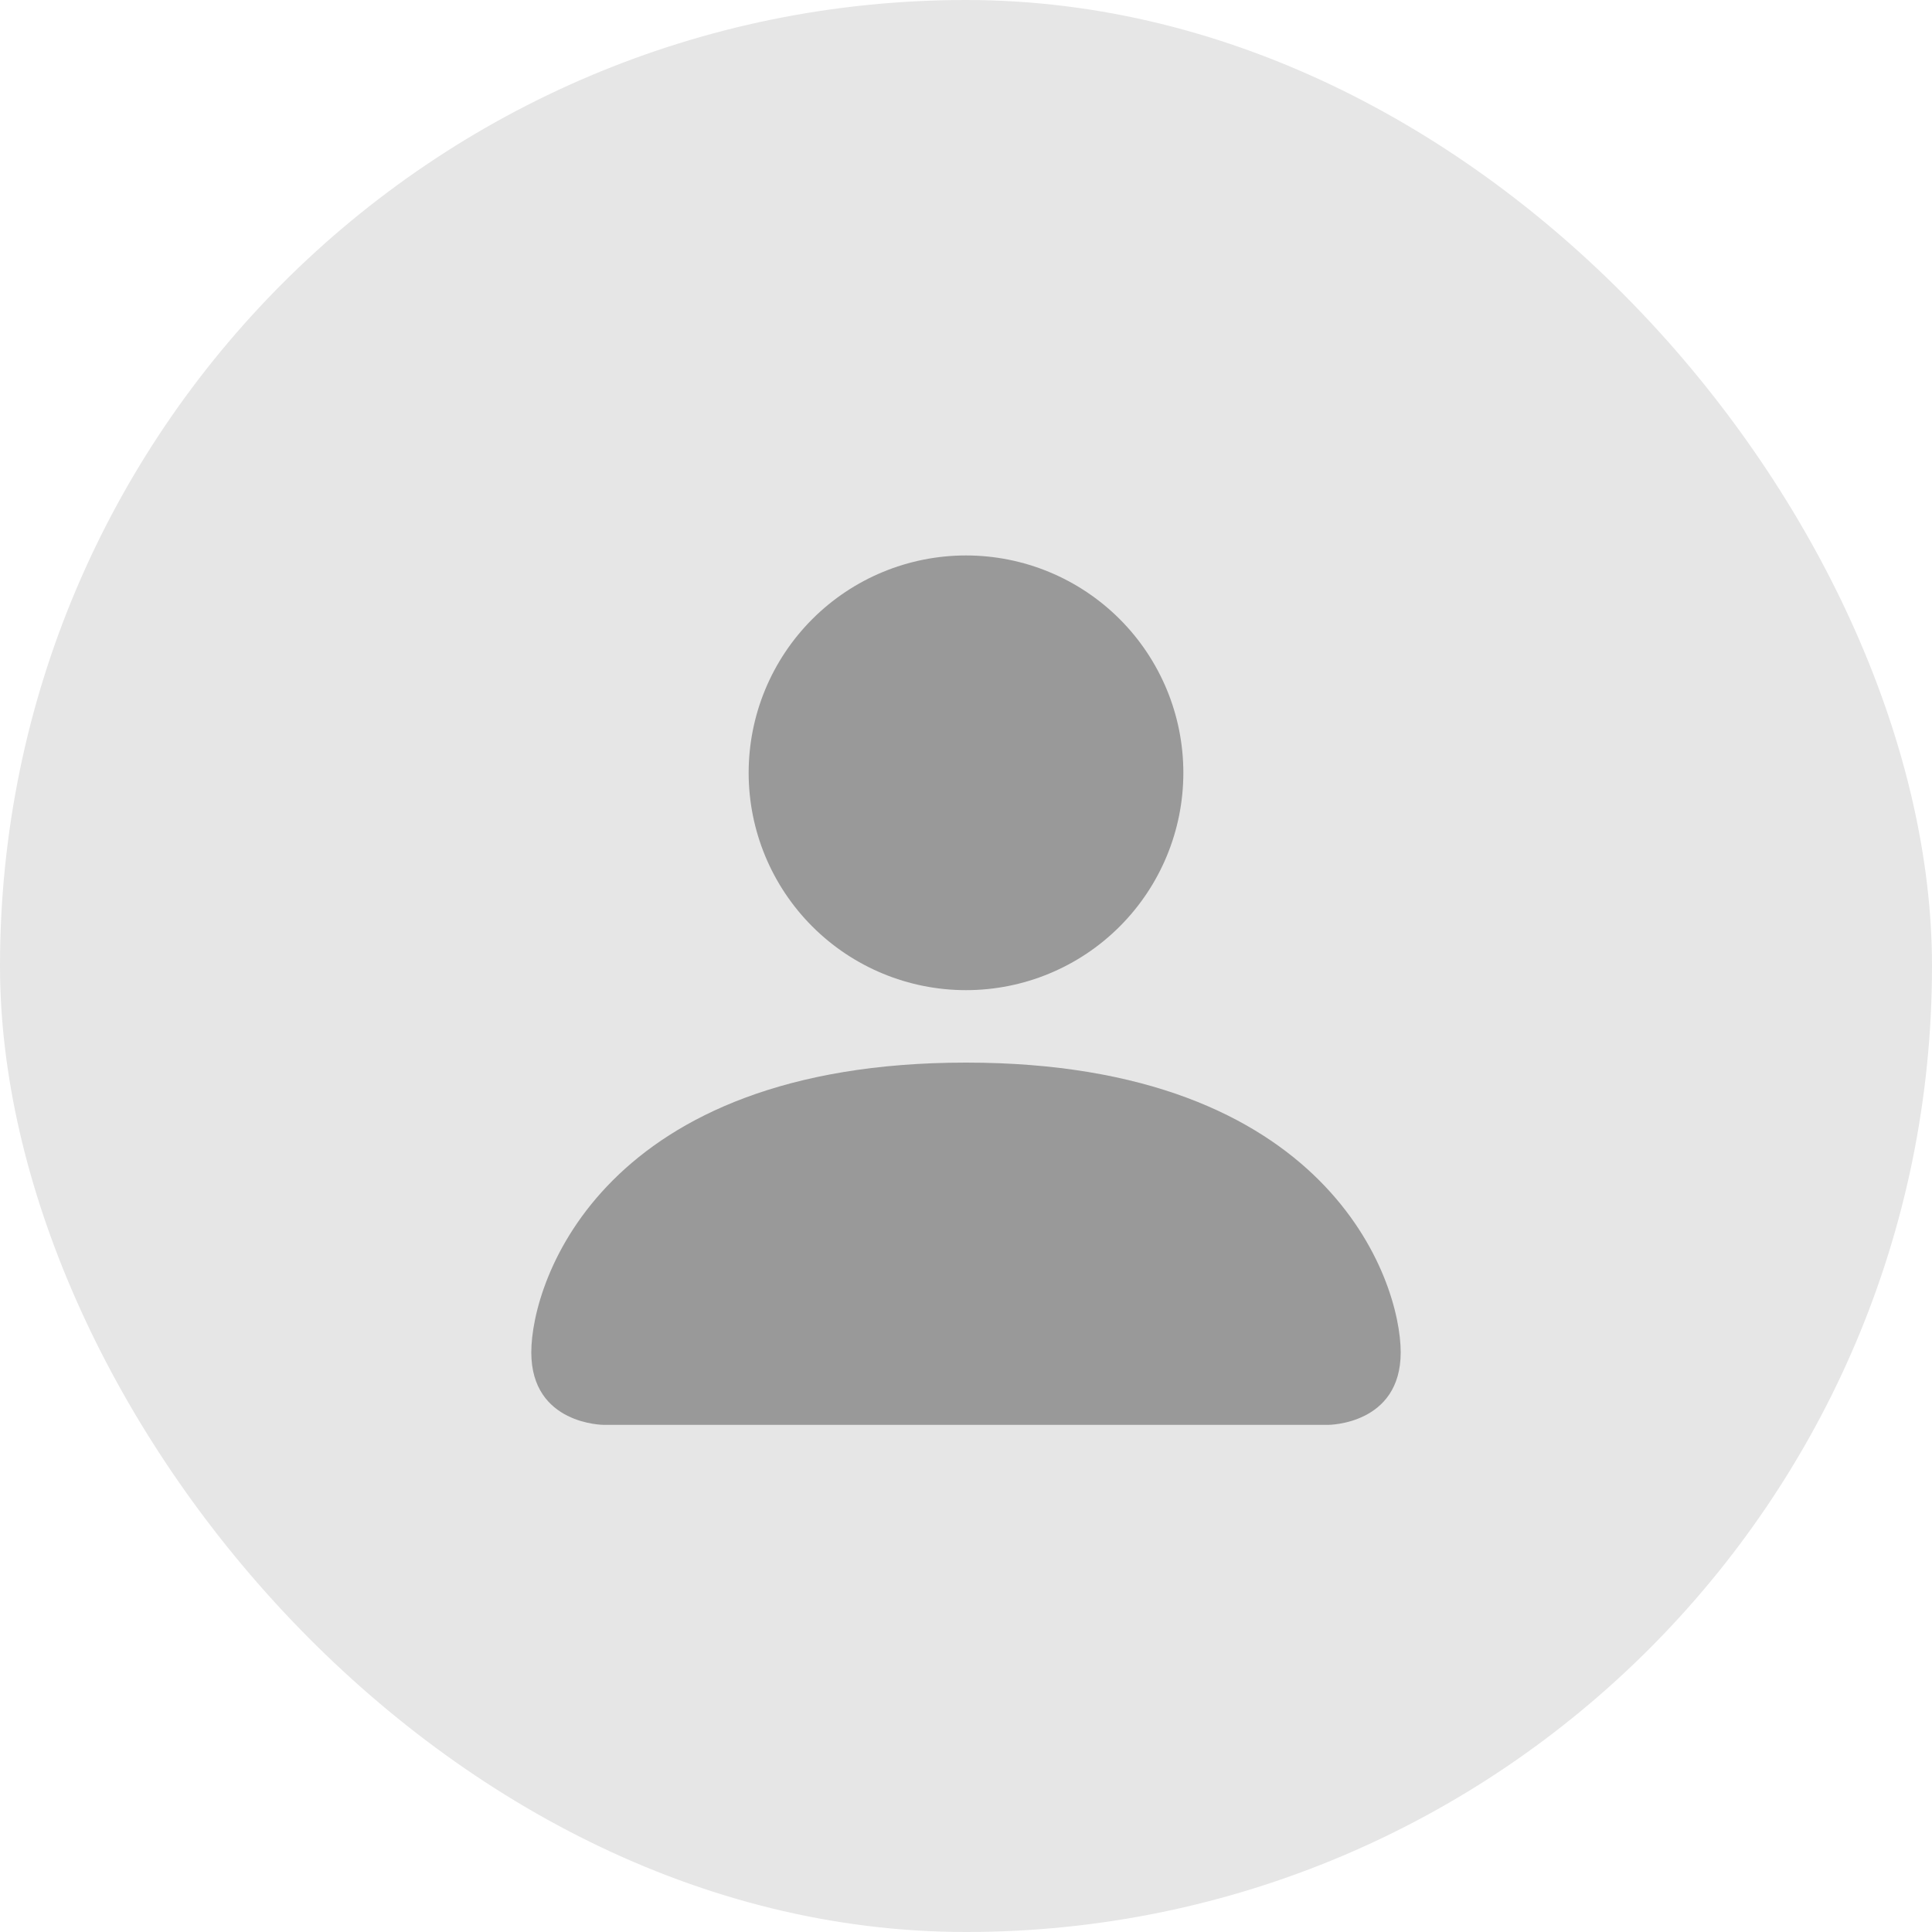
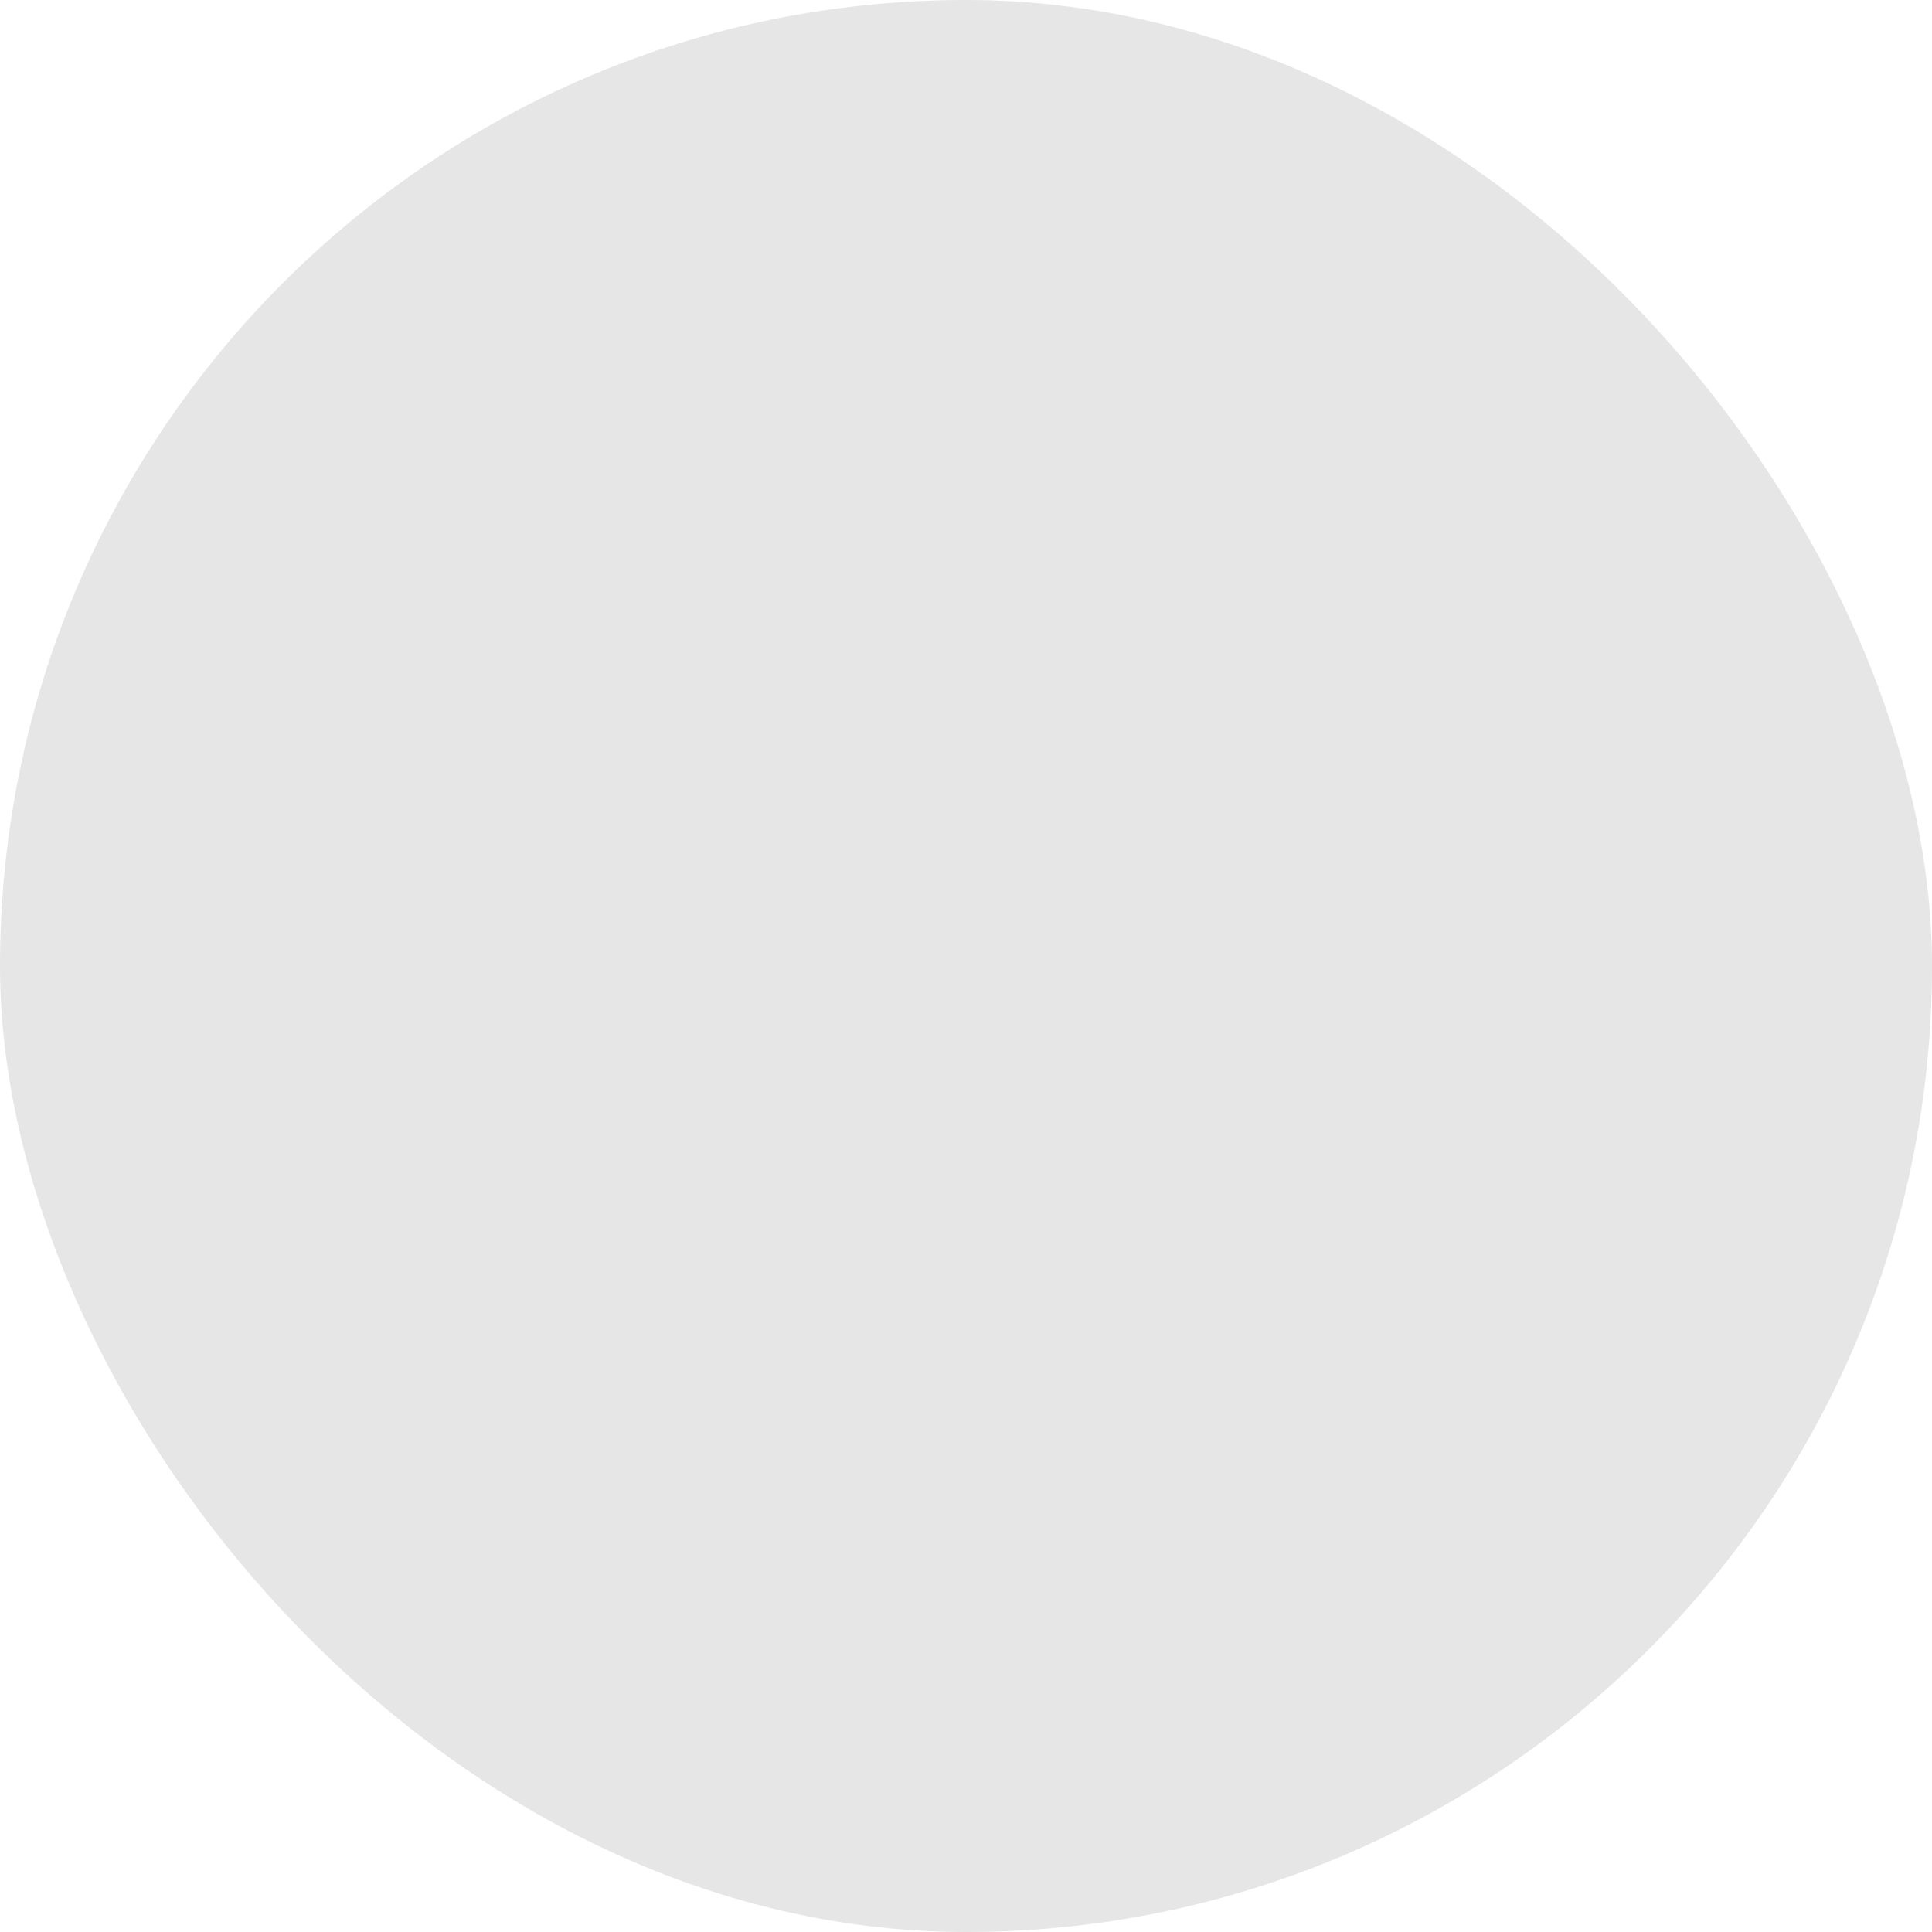
<svg xmlns="http://www.w3.org/2000/svg" width="40" height="40" viewBox="0 0 40 40" fill="none">
  <rect width="40" height="40" rx="20" fill="#E6E6E6" />
-   <path fill-rule="evenodd" clip-rule="evenodd" d="M12.5 29.5C12.5 29.5 11 29.5 11 28C11 26.5 12.5 22 20 22C27.5 22 29 26.5 29 28C29 29.5 27.5 29.5 27.5 29.5H12.5ZM20 20.5C21.194 20.5 22.338 20.026 23.182 19.182C24.026 18.338 24.5 17.194 24.5 16C24.5 14.806 24.026 13.662 23.182 12.818C22.338 11.974 21.194 11.5 20 11.5C18.806 11.5 17.662 11.974 16.818 12.818C15.974 13.662 15.5 14.806 15.5 16C15.5 17.194 15.974 18.338 16.818 19.182C17.662 20.026 18.806 20.5 20 20.5Z" fill="#999999" />
</svg>